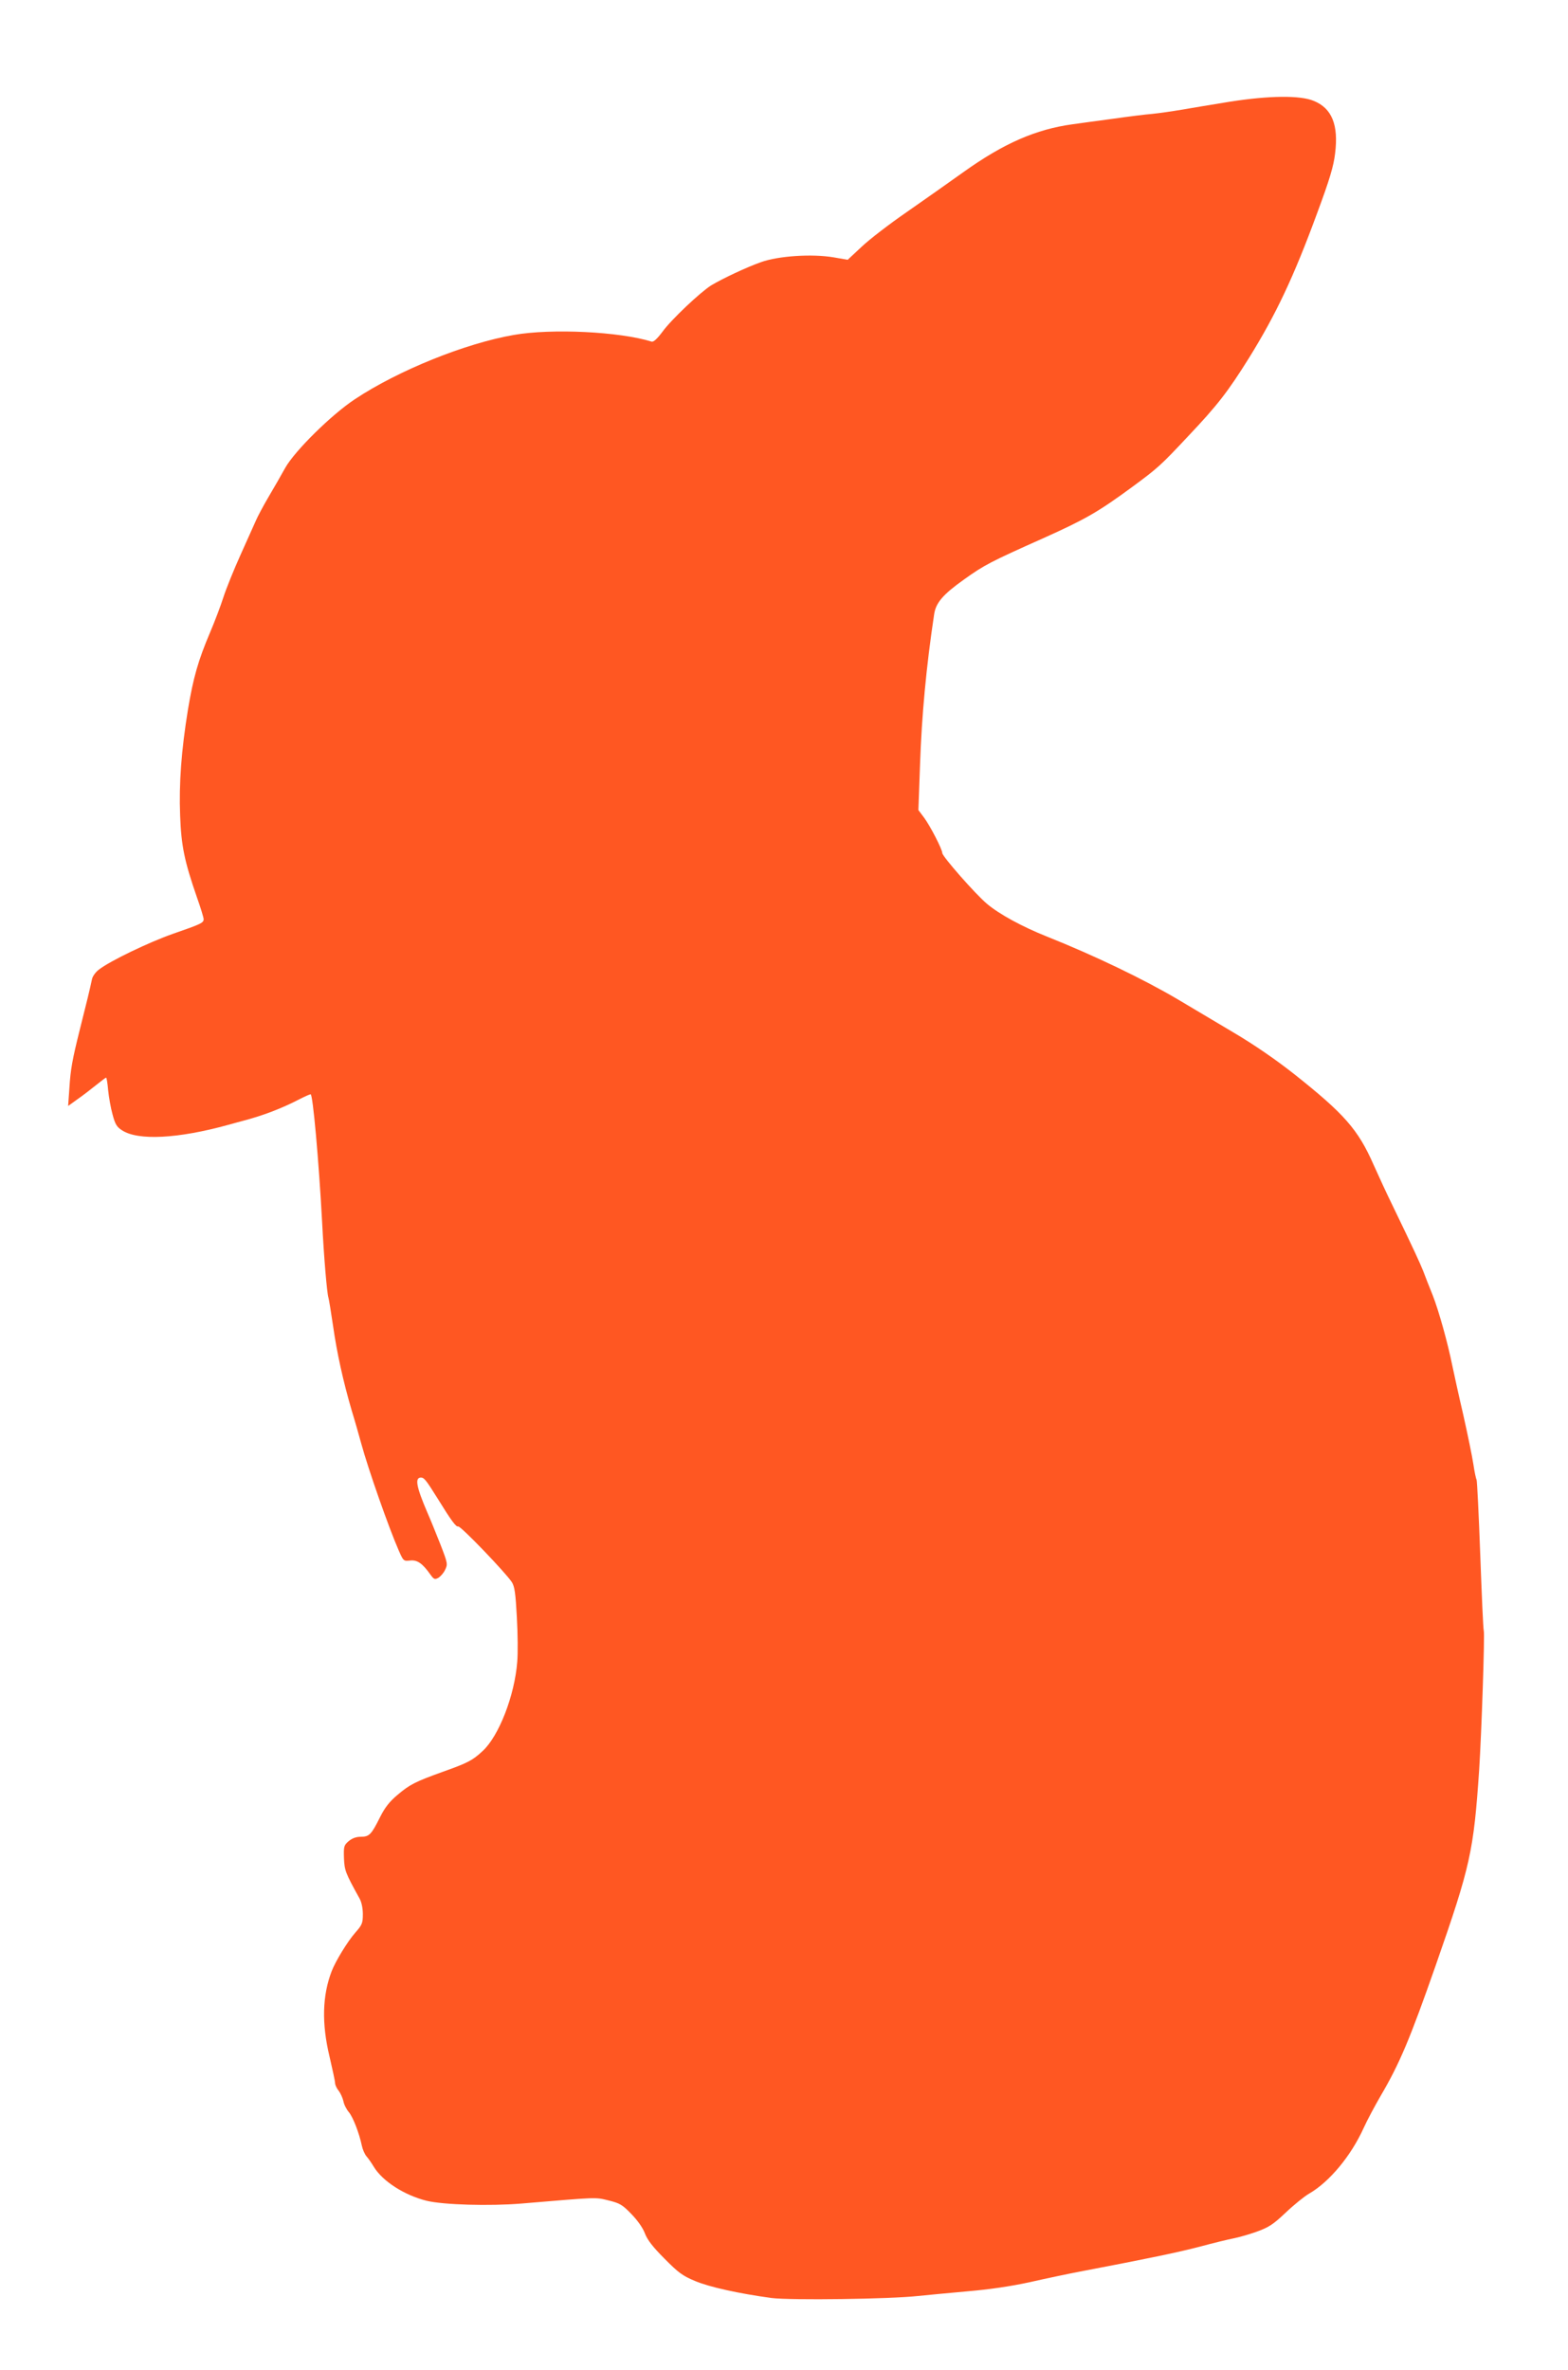
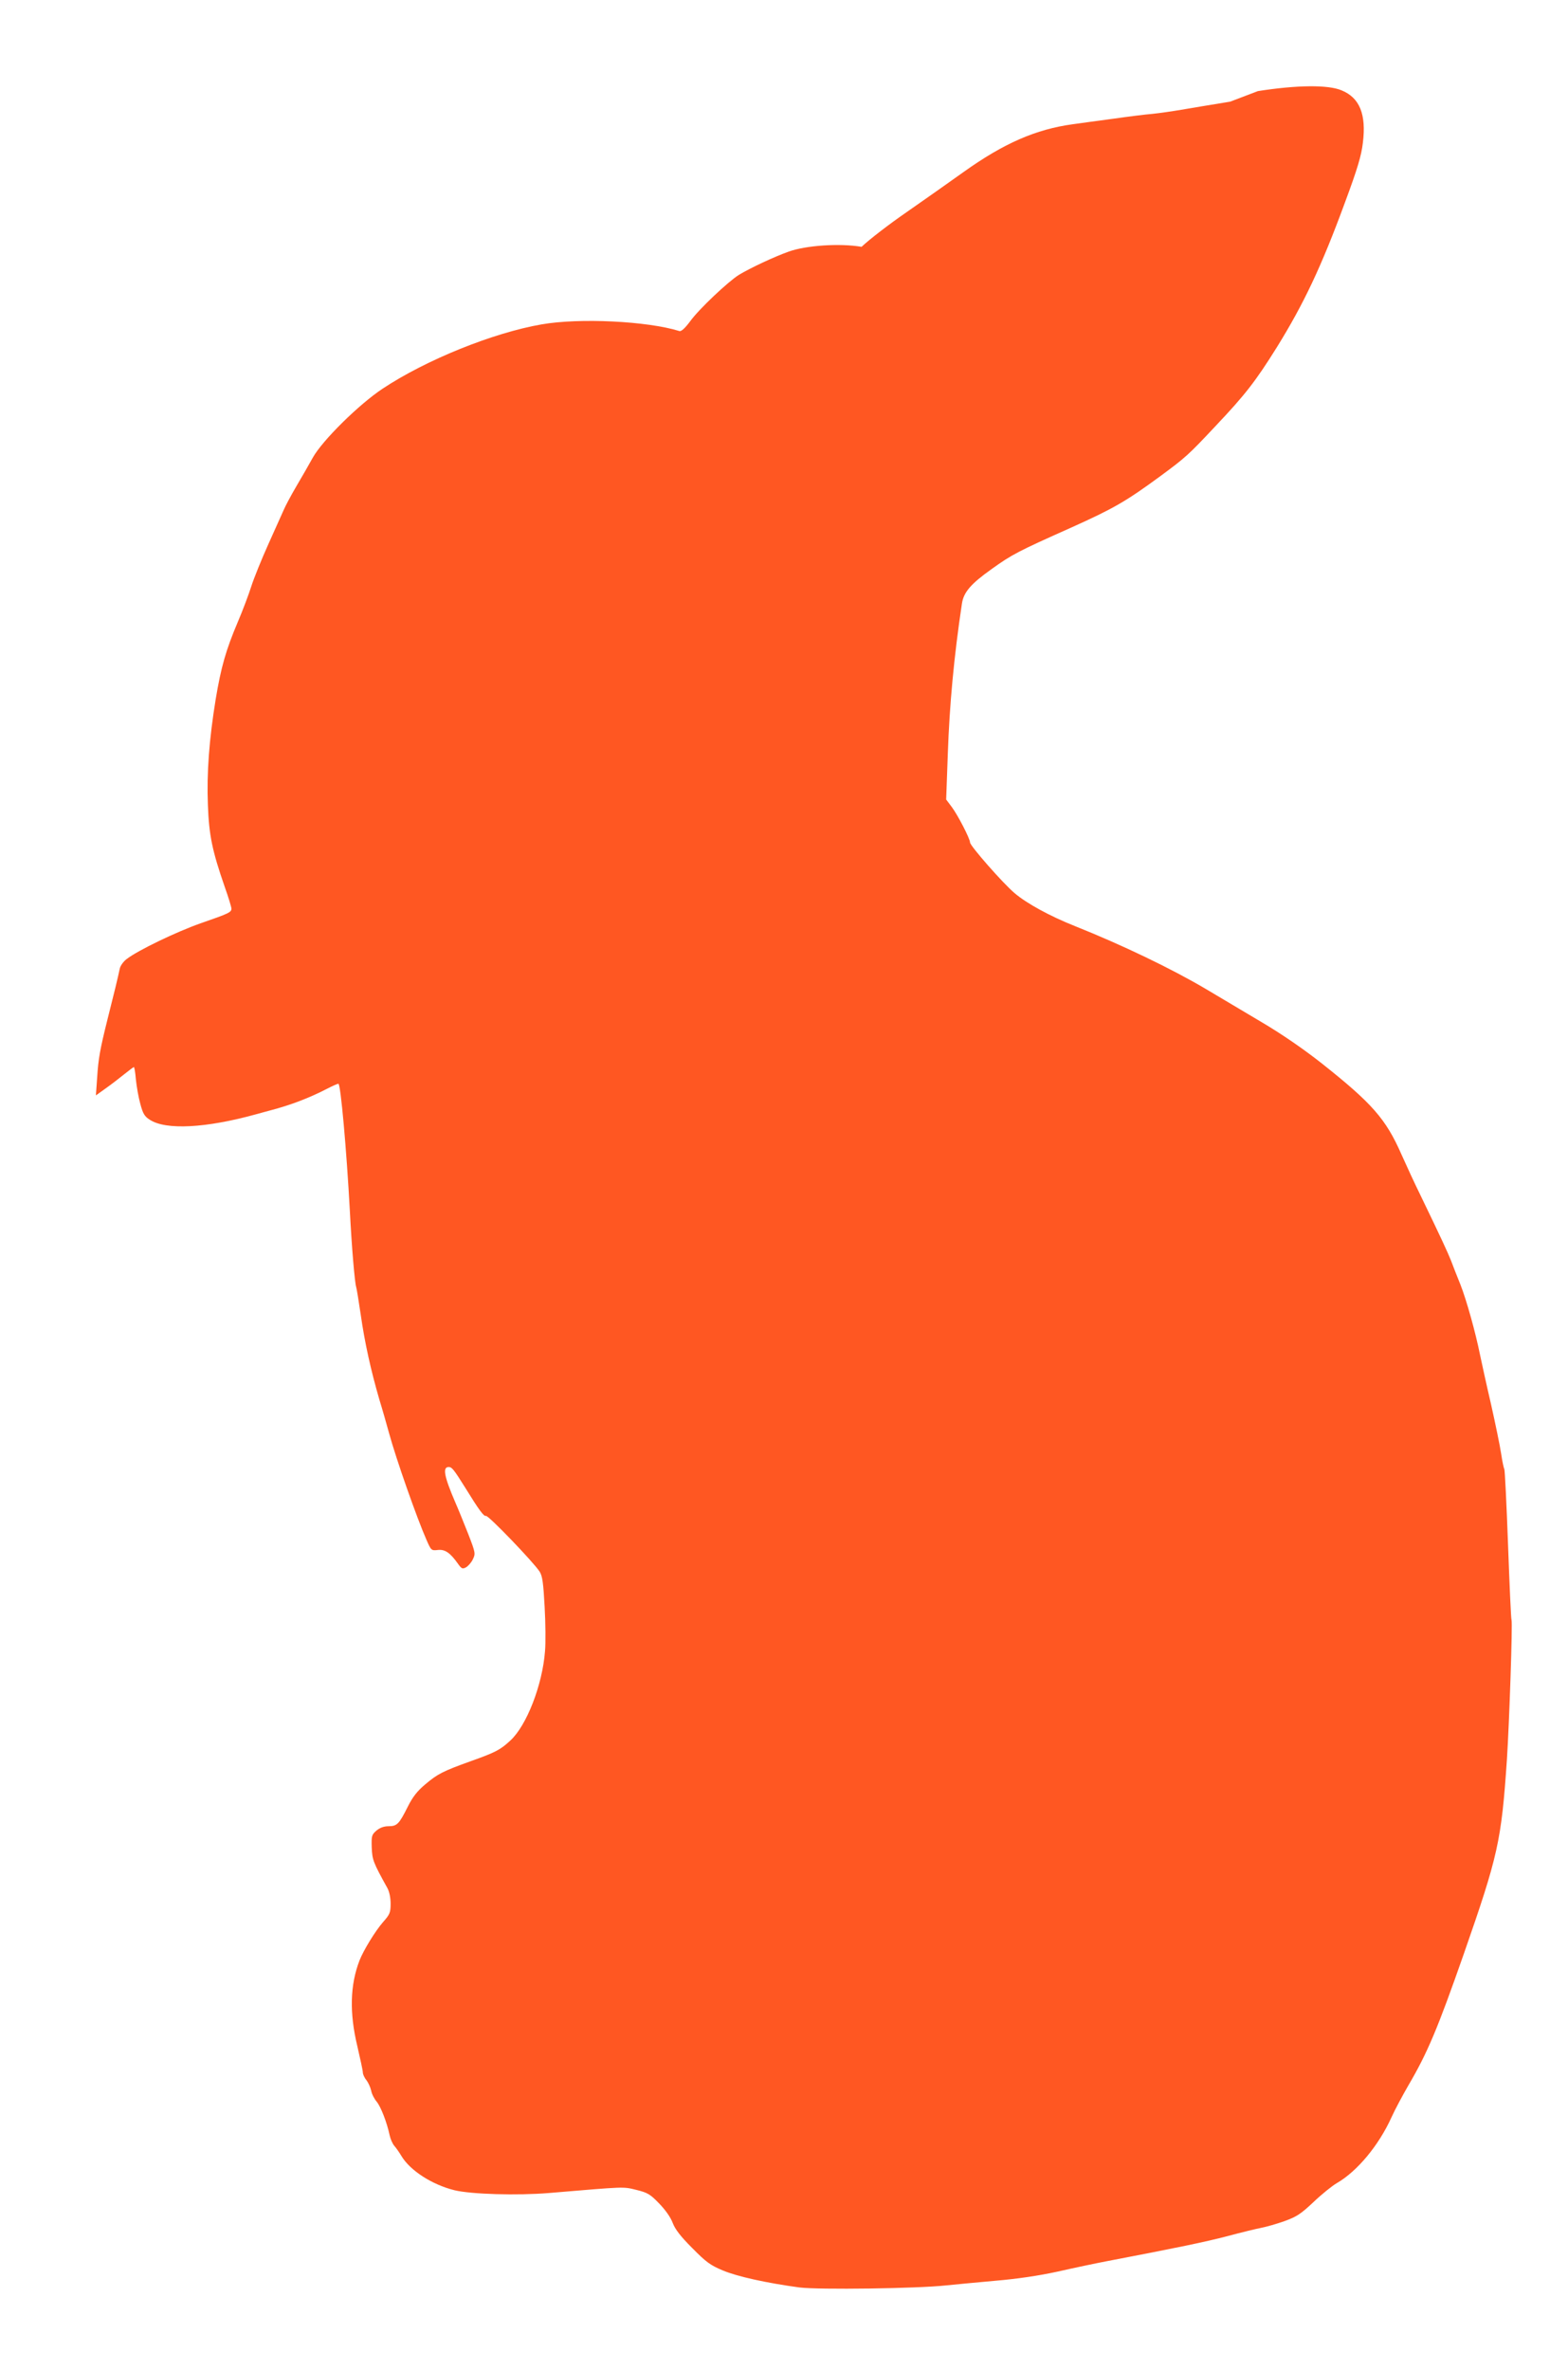
<svg xmlns="http://www.w3.org/2000/svg" version="1.0" width="847pt" height="1280pt" viewBox="0 0 847 1280" preserveAspectRatio="xMidYMid meet">
  <g transform="translate(0,1280) scale(0.1,-0.1)" fill="#ff5722" stroke="none">
-     <path d="M6645 12251 c-99 -16 -218 -36 -265 -44 -47 -8 -116 -18 -155 -22 -38 -3 -133 -15 -210 -26 -77 -10 -176 -24 -220 -30 -199 -27 -373 -103 -590 -258 -77 -55 -216 -153 -308 -217 -93 -64 -202 -148 -243 -187 l-75 -70 -75 13 c-117 20 -300 8 -394 -26 -79 -28 -206 -88 -268 -125 -59 -37 -216 -185 -263 -250 -29 -39 -49 -57 -59 -54 -173 54 -540 72 -745 36 -260 -45 -623 -191 -858 -347 -127 -84 -325 -279 -377 -372 -19 -35 -59 -104 -89 -155 -30 -51 -60 -108 -68 -127 -8 -18 -46 -102 -83 -185 -37 -82 -79 -186 -93 -230 -14 -44 -46 -129 -72 -190 -65 -153 -91 -245 -120 -419 -35 -215 -49 -398 -42 -571 6 -163 23 -246 91 -442 20 -56 36 -109 36 -117 0 -20 -12 -26 -165 -79 -131 -46 -339 -146 -400 -193 -18 -13 -35 -37 -38 -52 -11 -52 -28 -123 -67 -277 -39 -156 -49 -211 -55 -309 l-7 -99 53 38 c30 21 75 56 101 77 26 21 49 38 51 38 3 0 8 -30 11 -67 4 -38 14 -97 24 -132 14 -53 23 -68 52 -86 86 -56 302 -45 573 30 28 8 63 17 77 21 111 29 210 67 307 117 29 15 56 27 61 27 12 0 44 -356 62 -690 10 -194 26 -382 34 -408 3 -9 14 -78 25 -152 21 -147 54 -297 100 -455 17 -55 40 -136 52 -180 39 -143 151 -461 203 -579 25 -57 26 -58 62 -54 38 4 66 -15 109 -76 18 -25 23 -28 42 -18 12 7 29 26 37 43 15 31 15 35 -25 138 -23 58 -54 135 -70 171 -61 142 -69 190 -35 190 17 0 28 -14 88 -110 77 -125 102 -158 113 -154 12 5 257 -250 290 -301 15 -24 20 -60 27 -190 5 -88 6 -196 2 -240 -14 -182 -99 -401 -187 -482 -55 -51 -80 -64 -215 -112 -150 -54 -179 -69 -245 -125 -43 -36 -68 -68 -94 -120 -47 -94 -58 -106 -104 -106 -25 0 -47 -8 -66 -24 -25 -22 -27 -28 -25 -91 3 -67 7 -79 84 -218 11 -19 18 -53 18 -85 0 -49 -4 -58 -41 -100 -42 -48 -106 -153 -127 -207 -51 -132 -55 -283 -12 -462 16 -69 30 -133 30 -143 0 -9 8 -28 19 -41 10 -13 22 -39 26 -57 3 -18 17 -45 30 -60 22 -27 55 -111 70 -182 4 -19 15 -44 24 -55 10 -11 28 -37 40 -57 47 -78 165 -154 286 -184 91 -22 340 -29 510 -15 418 35 398 35 472 17 61 -15 75 -23 124 -74 34 -35 62 -75 73 -105 13 -34 42 -72 105 -135 75 -76 98 -93 165 -121 78 -33 237 -68 414 -92 104 -13 638 -6 792 11 47 5 166 16 265 25 118 10 235 27 340 50 88 20 207 45 265 56 382 73 531 104 650 135 74 20 157 40 183 45 26 5 83 21 125 36 66 24 88 38 157 103 44 42 101 88 127 103 109 63 226 203 295 356 19 42 60 118 90 170 104 177 159 308 300 711 186 533 203 610 233 1050 13 200 31 736 25 753 -3 7 -11 191 -19 410 -8 218 -17 401 -20 406 -3 4 -11 41 -17 82 -6 41 -31 162 -55 269 -25 107 -51 227 -59 265 -24 120 -73 296 -106 380 -18 44 -41 103 -51 130 -19 47 -50 115 -167 357 -28 57 -73 154 -101 217 -84 191 -158 275 -429 490 -99 78 -215 158 -325 223 -94 56 -229 136 -301 179 -186 110 -452 238 -710 341 -133 53 -258 121 -324 177 -63 53 -241 256 -241 274 0 20 -66 148 -99 192 l-30 40 9 250 c9 259 33 522 76 807 9 62 47 107 161 188 109 78 141 95 428 223 229 103 296 141 485 280 134 99 149 112 298 271 158 167 214 239 329 423 145 234 241 436 368 782 68 183 89 254 97 323 19 153 -17 243 -115 283 -73 31 -241 29 -452 -4z" />
+     <path d="M6645 12251 c-99 -16 -218 -36 -265 -44 -47 -8 -116 -18 -155 -22 -38 -3 -133 -15 -210 -26 -77 -10 -176 -24 -220 -30 -199 -27 -373 -103 -590 -258 -77 -55 -216 -153 -308 -217 -93 -64 -202 -148 -243 -187 c-117 20 -300 8 -394 -26 -79 -28 -206 -88 -268 -125 -59 -37 -216 -185 -263 -250 -29 -39 -49 -57 -59 -54 -173 54 -540 72 -745 36 -260 -45 -623 -191 -858 -347 -127 -84 -325 -279 -377 -372 -19 -35 -59 -104 -89 -155 -30 -51 -60 -108 -68 -127 -8 -18 -46 -102 -83 -185 -37 -82 -79 -186 -93 -230 -14 -44 -46 -129 -72 -190 -65 -153 -91 -245 -120 -419 -35 -215 -49 -398 -42 -571 6 -163 23 -246 91 -442 20 -56 36 -109 36 -117 0 -20 -12 -26 -165 -79 -131 -46 -339 -146 -400 -193 -18 -13 -35 -37 -38 -52 -11 -52 -28 -123 -67 -277 -39 -156 -49 -211 -55 -309 l-7 -99 53 38 c30 21 75 56 101 77 26 21 49 38 51 38 3 0 8 -30 11 -67 4 -38 14 -97 24 -132 14 -53 23 -68 52 -86 86 -56 302 -45 573 30 28 8 63 17 77 21 111 29 210 67 307 117 29 15 56 27 61 27 12 0 44 -356 62 -690 10 -194 26 -382 34 -408 3 -9 14 -78 25 -152 21 -147 54 -297 100 -455 17 -55 40 -136 52 -180 39 -143 151 -461 203 -579 25 -57 26 -58 62 -54 38 4 66 -15 109 -76 18 -25 23 -28 42 -18 12 7 29 26 37 43 15 31 15 35 -25 138 -23 58 -54 135 -70 171 -61 142 -69 190 -35 190 17 0 28 -14 88 -110 77 -125 102 -158 113 -154 12 5 257 -250 290 -301 15 -24 20 -60 27 -190 5 -88 6 -196 2 -240 -14 -182 -99 -401 -187 -482 -55 -51 -80 -64 -215 -112 -150 -54 -179 -69 -245 -125 -43 -36 -68 -68 -94 -120 -47 -94 -58 -106 -104 -106 -25 0 -47 -8 -66 -24 -25 -22 -27 -28 -25 -91 3 -67 7 -79 84 -218 11 -19 18 -53 18 -85 0 -49 -4 -58 -41 -100 -42 -48 -106 -153 -127 -207 -51 -132 -55 -283 -12 -462 16 -69 30 -133 30 -143 0 -9 8 -28 19 -41 10 -13 22 -39 26 -57 3 -18 17 -45 30 -60 22 -27 55 -111 70 -182 4 -19 15 -44 24 -55 10 -11 28 -37 40 -57 47 -78 165 -154 286 -184 91 -22 340 -29 510 -15 418 35 398 35 472 17 61 -15 75 -23 124 -74 34 -35 62 -75 73 -105 13 -34 42 -72 105 -135 75 -76 98 -93 165 -121 78 -33 237 -68 414 -92 104 -13 638 -6 792 11 47 5 166 16 265 25 118 10 235 27 340 50 88 20 207 45 265 56 382 73 531 104 650 135 74 20 157 40 183 45 26 5 83 21 125 36 66 24 88 38 157 103 44 42 101 88 127 103 109 63 226 203 295 356 19 42 60 118 90 170 104 177 159 308 300 711 186 533 203 610 233 1050 13 200 31 736 25 753 -3 7 -11 191 -19 410 -8 218 -17 401 -20 406 -3 4 -11 41 -17 82 -6 41 -31 162 -55 269 -25 107 -51 227 -59 265 -24 120 -73 296 -106 380 -18 44 -41 103 -51 130 -19 47 -50 115 -167 357 -28 57 -73 154 -101 217 -84 191 -158 275 -429 490 -99 78 -215 158 -325 223 -94 56 -229 136 -301 179 -186 110 -452 238 -710 341 -133 53 -258 121 -324 177 -63 53 -241 256 -241 274 0 20 -66 148 -99 192 l-30 40 9 250 c9 259 33 522 76 807 9 62 47 107 161 188 109 78 141 95 428 223 229 103 296 141 485 280 134 99 149 112 298 271 158 167 214 239 329 423 145 234 241 436 368 782 68 183 89 254 97 323 19 153 -17 243 -115 283 -73 31 -241 29 -452 -4z" />
  </g>
</svg>